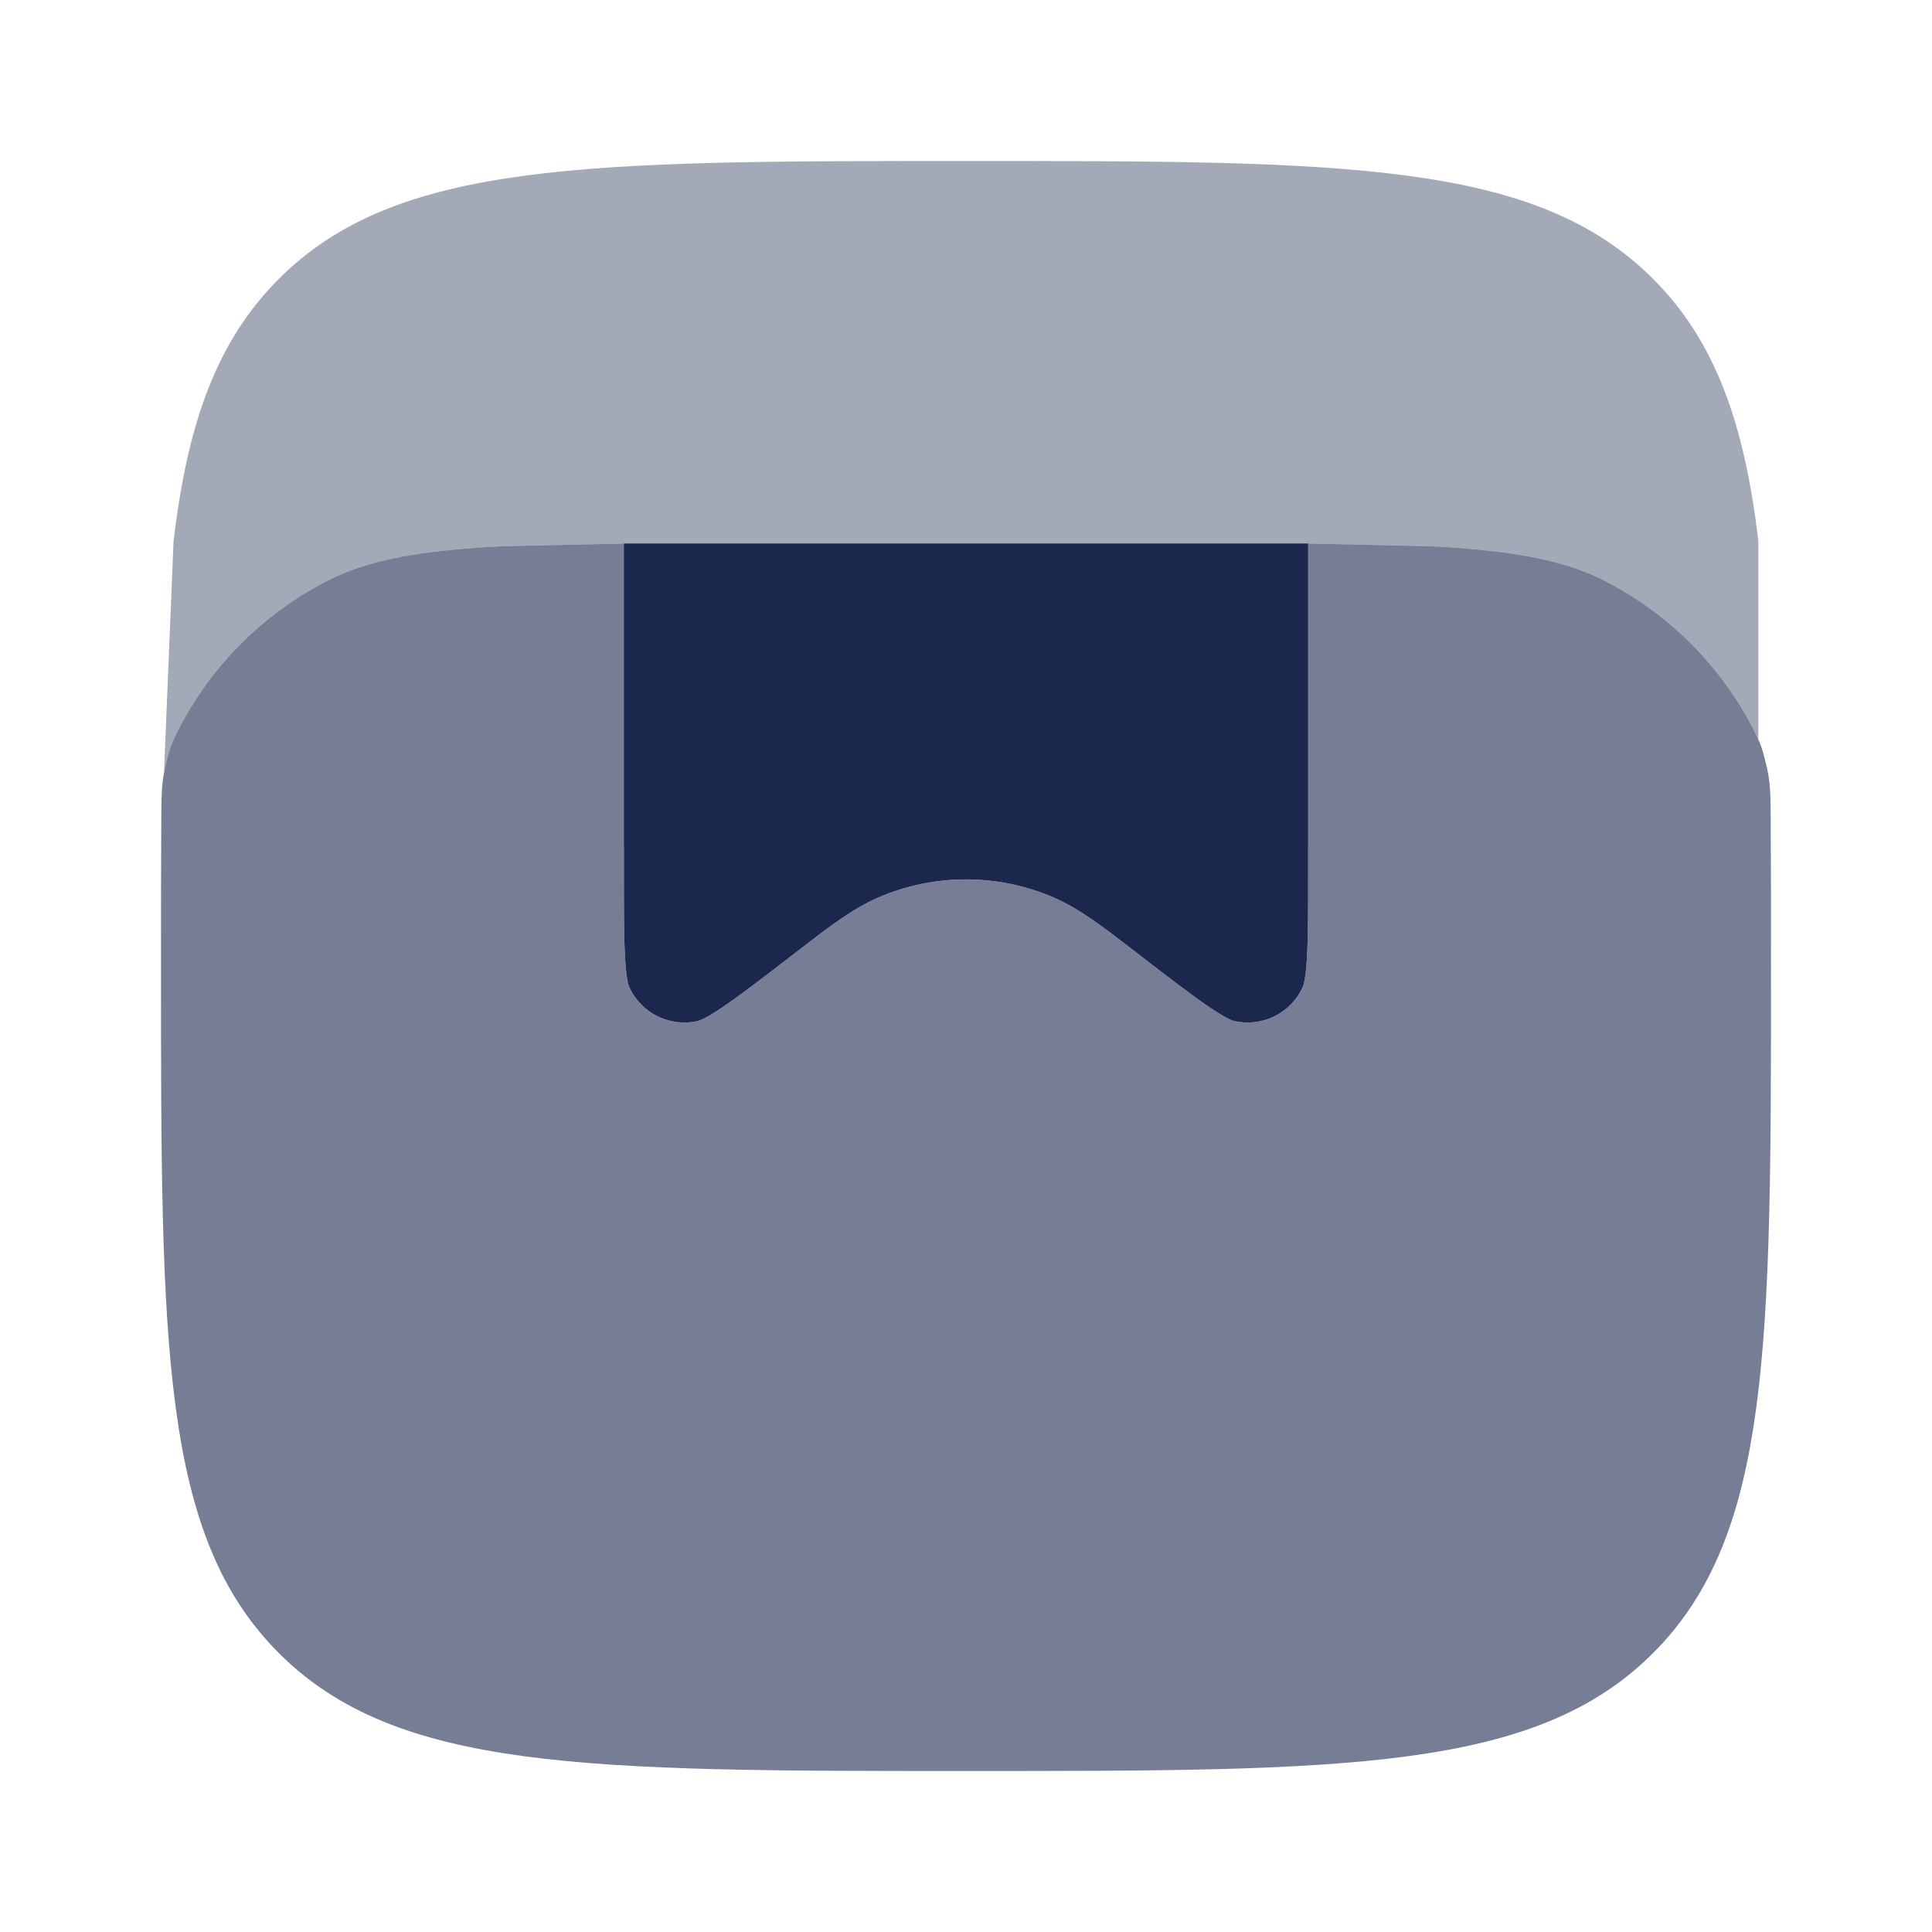
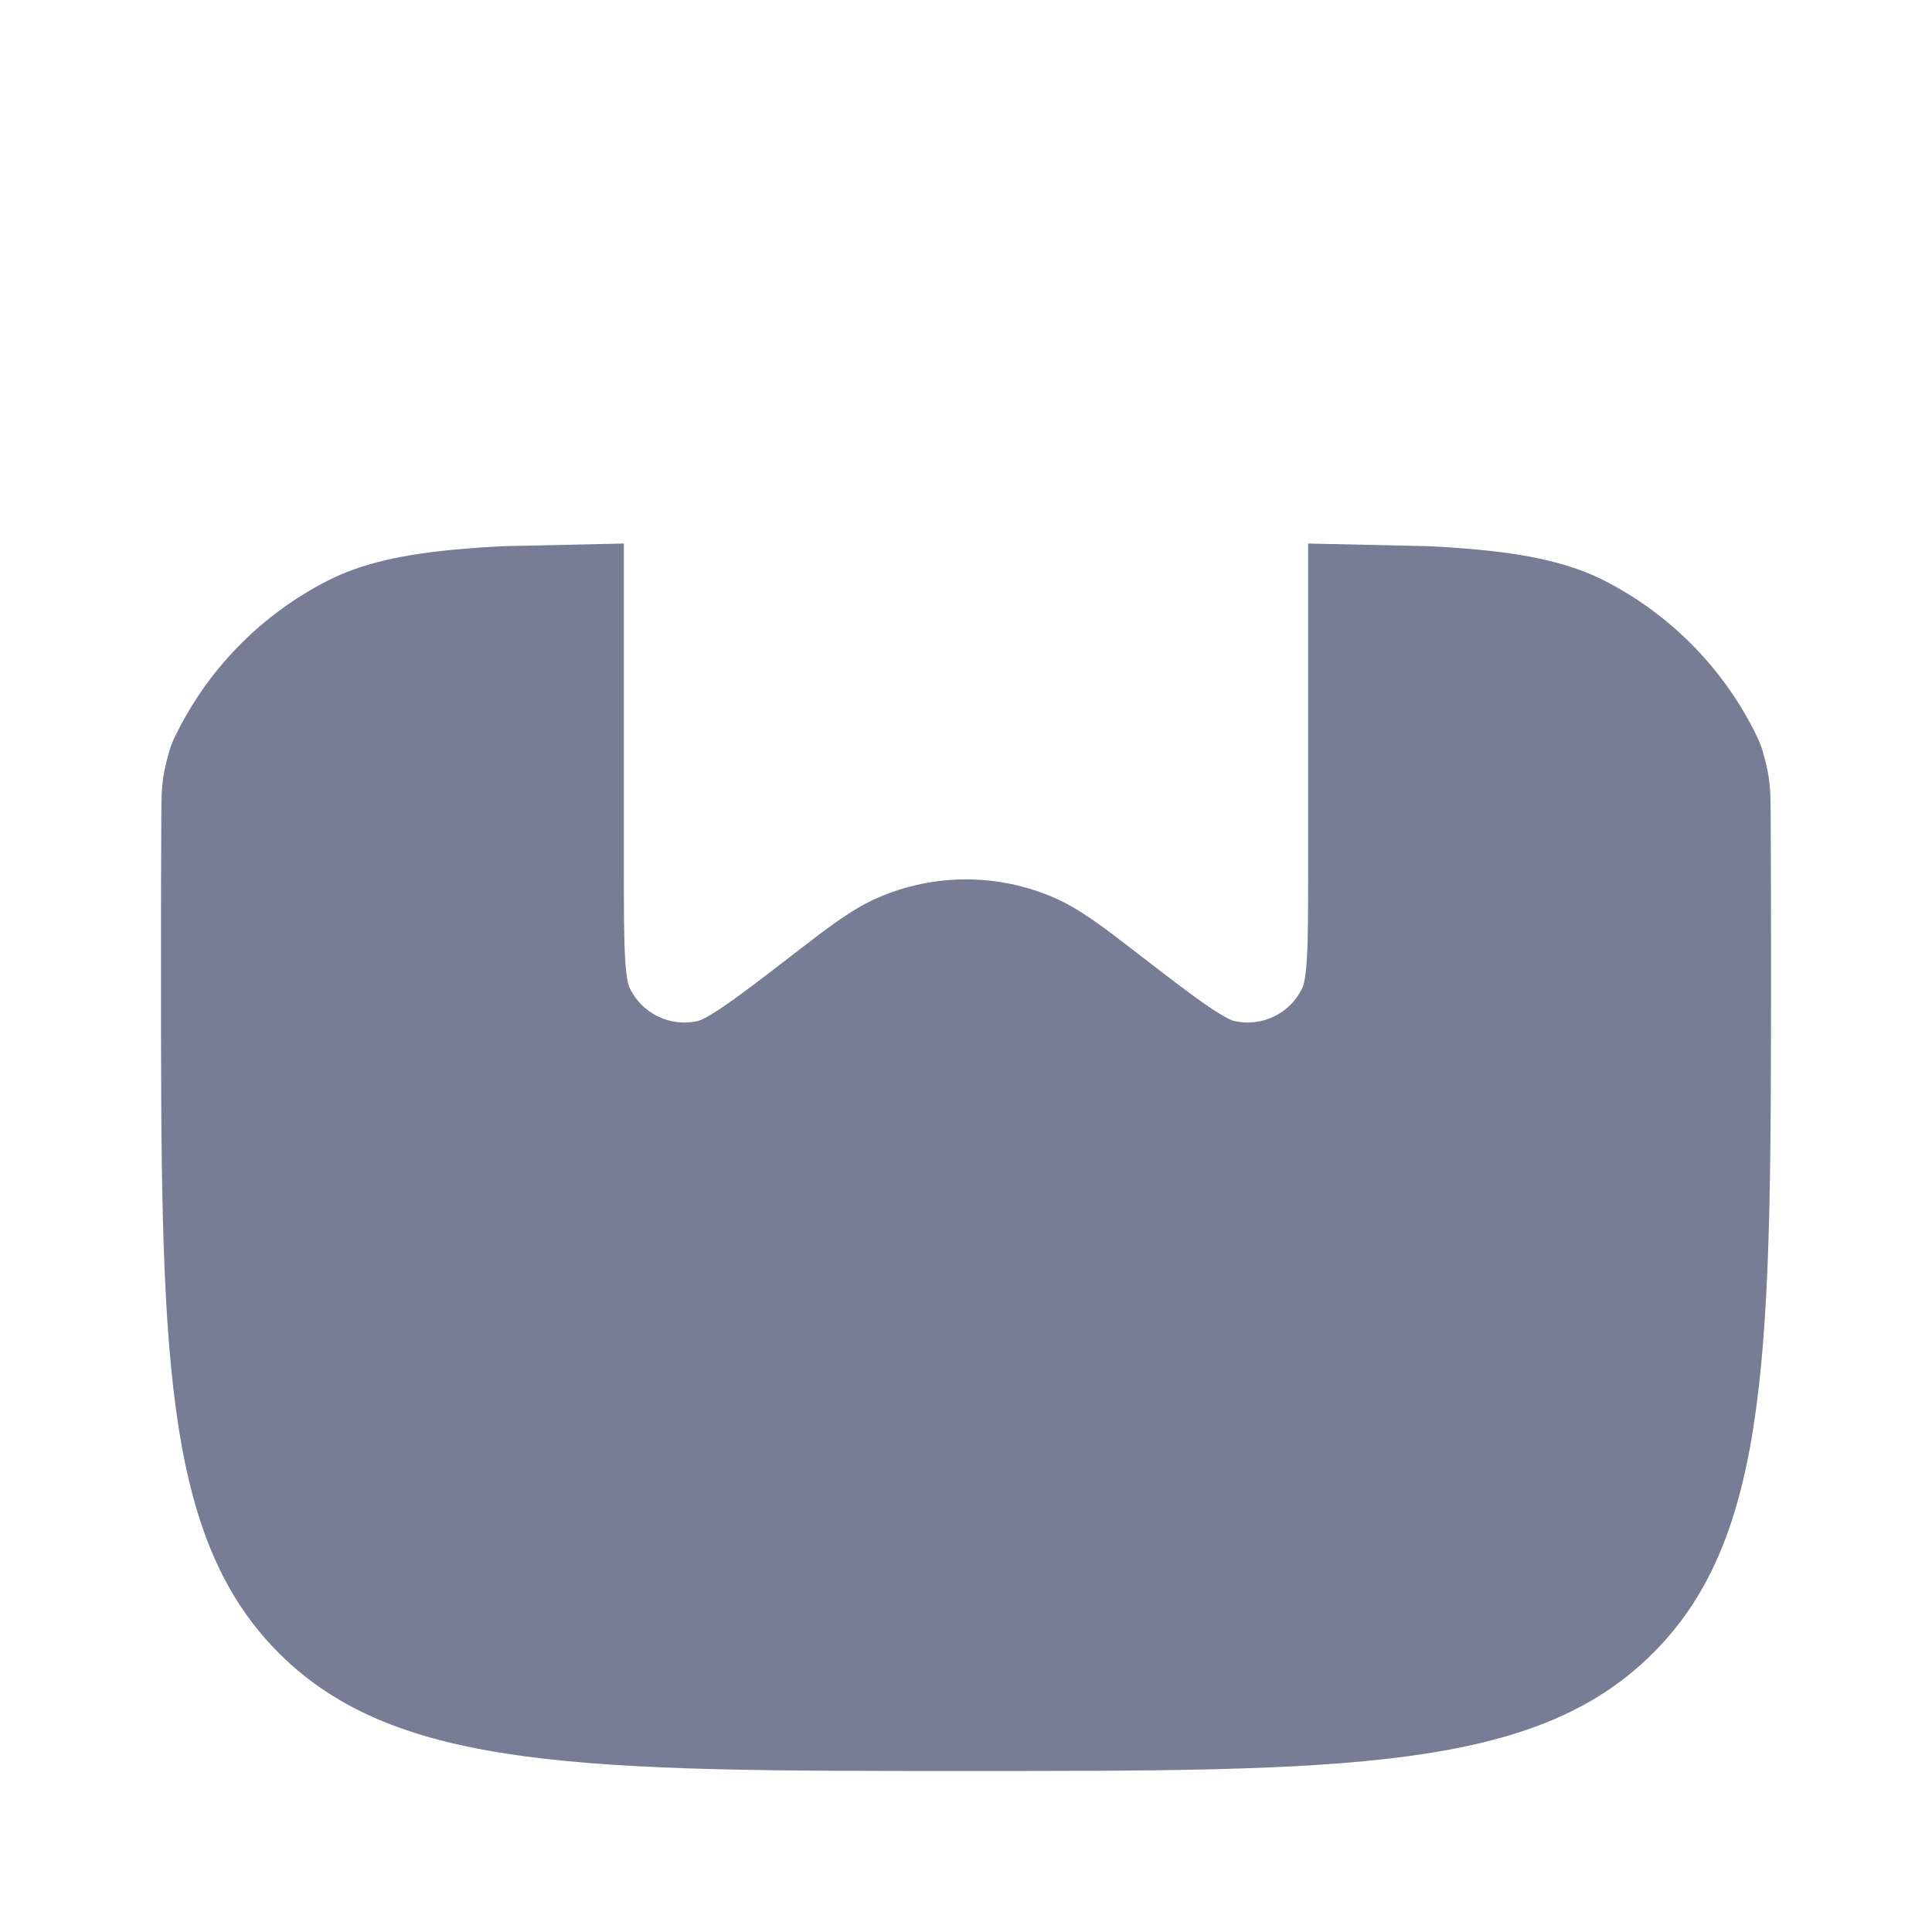
<svg xmlns="http://www.w3.org/2000/svg" width="800px" height="800px" viewBox="0 0 24 24" fill="none">
  <path opacity="0.6" fill-rule="evenodd" clip-rule="evenodd" d="M3.464 20.535C4.929 22 7.286 22 12 22C16.714 22 19.071 22 20.535 20.535C22 19.071 22 16.714 22 12C22 11.332 22 10.711 21.996 10.133C21.994 9.854 21.993 9.715 21.939 9.492C21.886 9.269 21.856 9.209 21.796 9.09C21.793 9.083 21.79 9.077 21.787 9.071C21.379 8.271 20.729 7.621 19.93 7.213C19.518 7.004 19.01 6.88 18.223 6.816C18.073 6.803 17.916 6.793 17.75 6.785L16.25 6.752V10.808C16.25 11.304 16.25 11.644 16.235 11.898C16.22 12.16 16.192 12.241 16.185 12.256C16.038 12.588 15.675 12.766 15.323 12.681C15.307 12.677 15.226 12.649 15.008 12.501C14.799 12.358 14.529 12.151 14.136 11.848L14.069 11.796C13.699 11.511 13.41 11.289 13.096 11.152C12.397 10.848 11.603 10.848 10.904 11.152C10.59 11.289 10.301 11.511 9.931 11.796L9.864 11.848C9.471 12.151 9.201 12.358 8.991 12.501C8.774 12.649 8.693 12.677 8.677 12.681C8.325 12.766 7.962 12.588 7.815 12.256C7.808 12.241 7.78 12.16 7.765 11.898C7.75 11.644 7.75 11.304 7.75 10.808V6.752L6.25 6.785C6.084 6.793 5.927 6.803 5.777 6.816C4.99 6.88 4.482 7.004 4.071 7.213C3.271 7.621 2.621 8.271 2.213 9.071C2.21 9.077 2.207 9.083 2.204 9.09C2.144 9.209 2.114 9.269 2.061 9.492C2.007 9.714 2.006 9.854 2.004 10.133C2 10.711 2 11.332 2 12C2 16.714 2 19.071 3.464 20.535Z" fill="#1C274D" />
-   <path d="M7.75 6.752V10.808C7.75 11.304 7.75 11.644 7.765 11.898C7.78 12.16 7.808 12.241 7.815 12.256C7.962 12.588 8.325 12.766 8.677 12.681C8.693 12.677 8.774 12.649 8.991 12.501C9.201 12.358 9.471 12.151 9.864 11.848L9.931 11.796C10.301 11.511 10.59 11.289 10.904 11.152C11.603 10.848 12.397 10.848 13.096 11.152C13.41 11.289 13.699 11.511 14.069 11.796L14.136 11.848C14.529 12.151 14.799 12.358 15.008 12.501C15.226 12.649 15.307 12.677 15.323 12.681C15.675 12.766 16.038 12.588 16.185 12.256C16.192 12.241 16.22 12.16 16.235 11.898C16.25 11.644 16.25 11.304 16.25 10.808V6.752H7.75Z" fill="#1C274D" />
  <g opacity="0.4">
-     <path d="M20.535 3.464C19.071 2 16.714 2 12 2C7.286 2 4.928 2 3.464 3.464C2.695 4.234 2.33 5.249 2.156 6.723L2.037 9.602C2.044 9.567 2.051 9.531 2.061 9.492C2.114 9.269 2.144 9.209 2.204 9.09L2.213 9.071C2.621 8.271 3.271 7.621 4.071 7.213C4.482 7.004 4.99 6.88 5.777 6.816C5.927 6.804 6.084 6.794 6.25 6.785L7.75 6.752V10.5H16.25V6.752L17.75 6.785C17.916 6.794 18.073 6.804 18.223 6.816C19.01 6.88 19.518 7.004 19.93 7.213C20.729 7.621 21.379 8.271 21.787 9.071L21.796 9.09C21.814 9.125 21.829 9.155 21.843 9.186V6.723C21.669 5.249 21.304 4.234 20.535 3.464Z" fill="#1C274D" />
-     <path d="M2.002 10.5C2.002 10.481 2.002 10.463 2.002 10.444L2 10.5H2.002Z" fill="#1C274D" />
-   </g>
+     </g>
</svg>